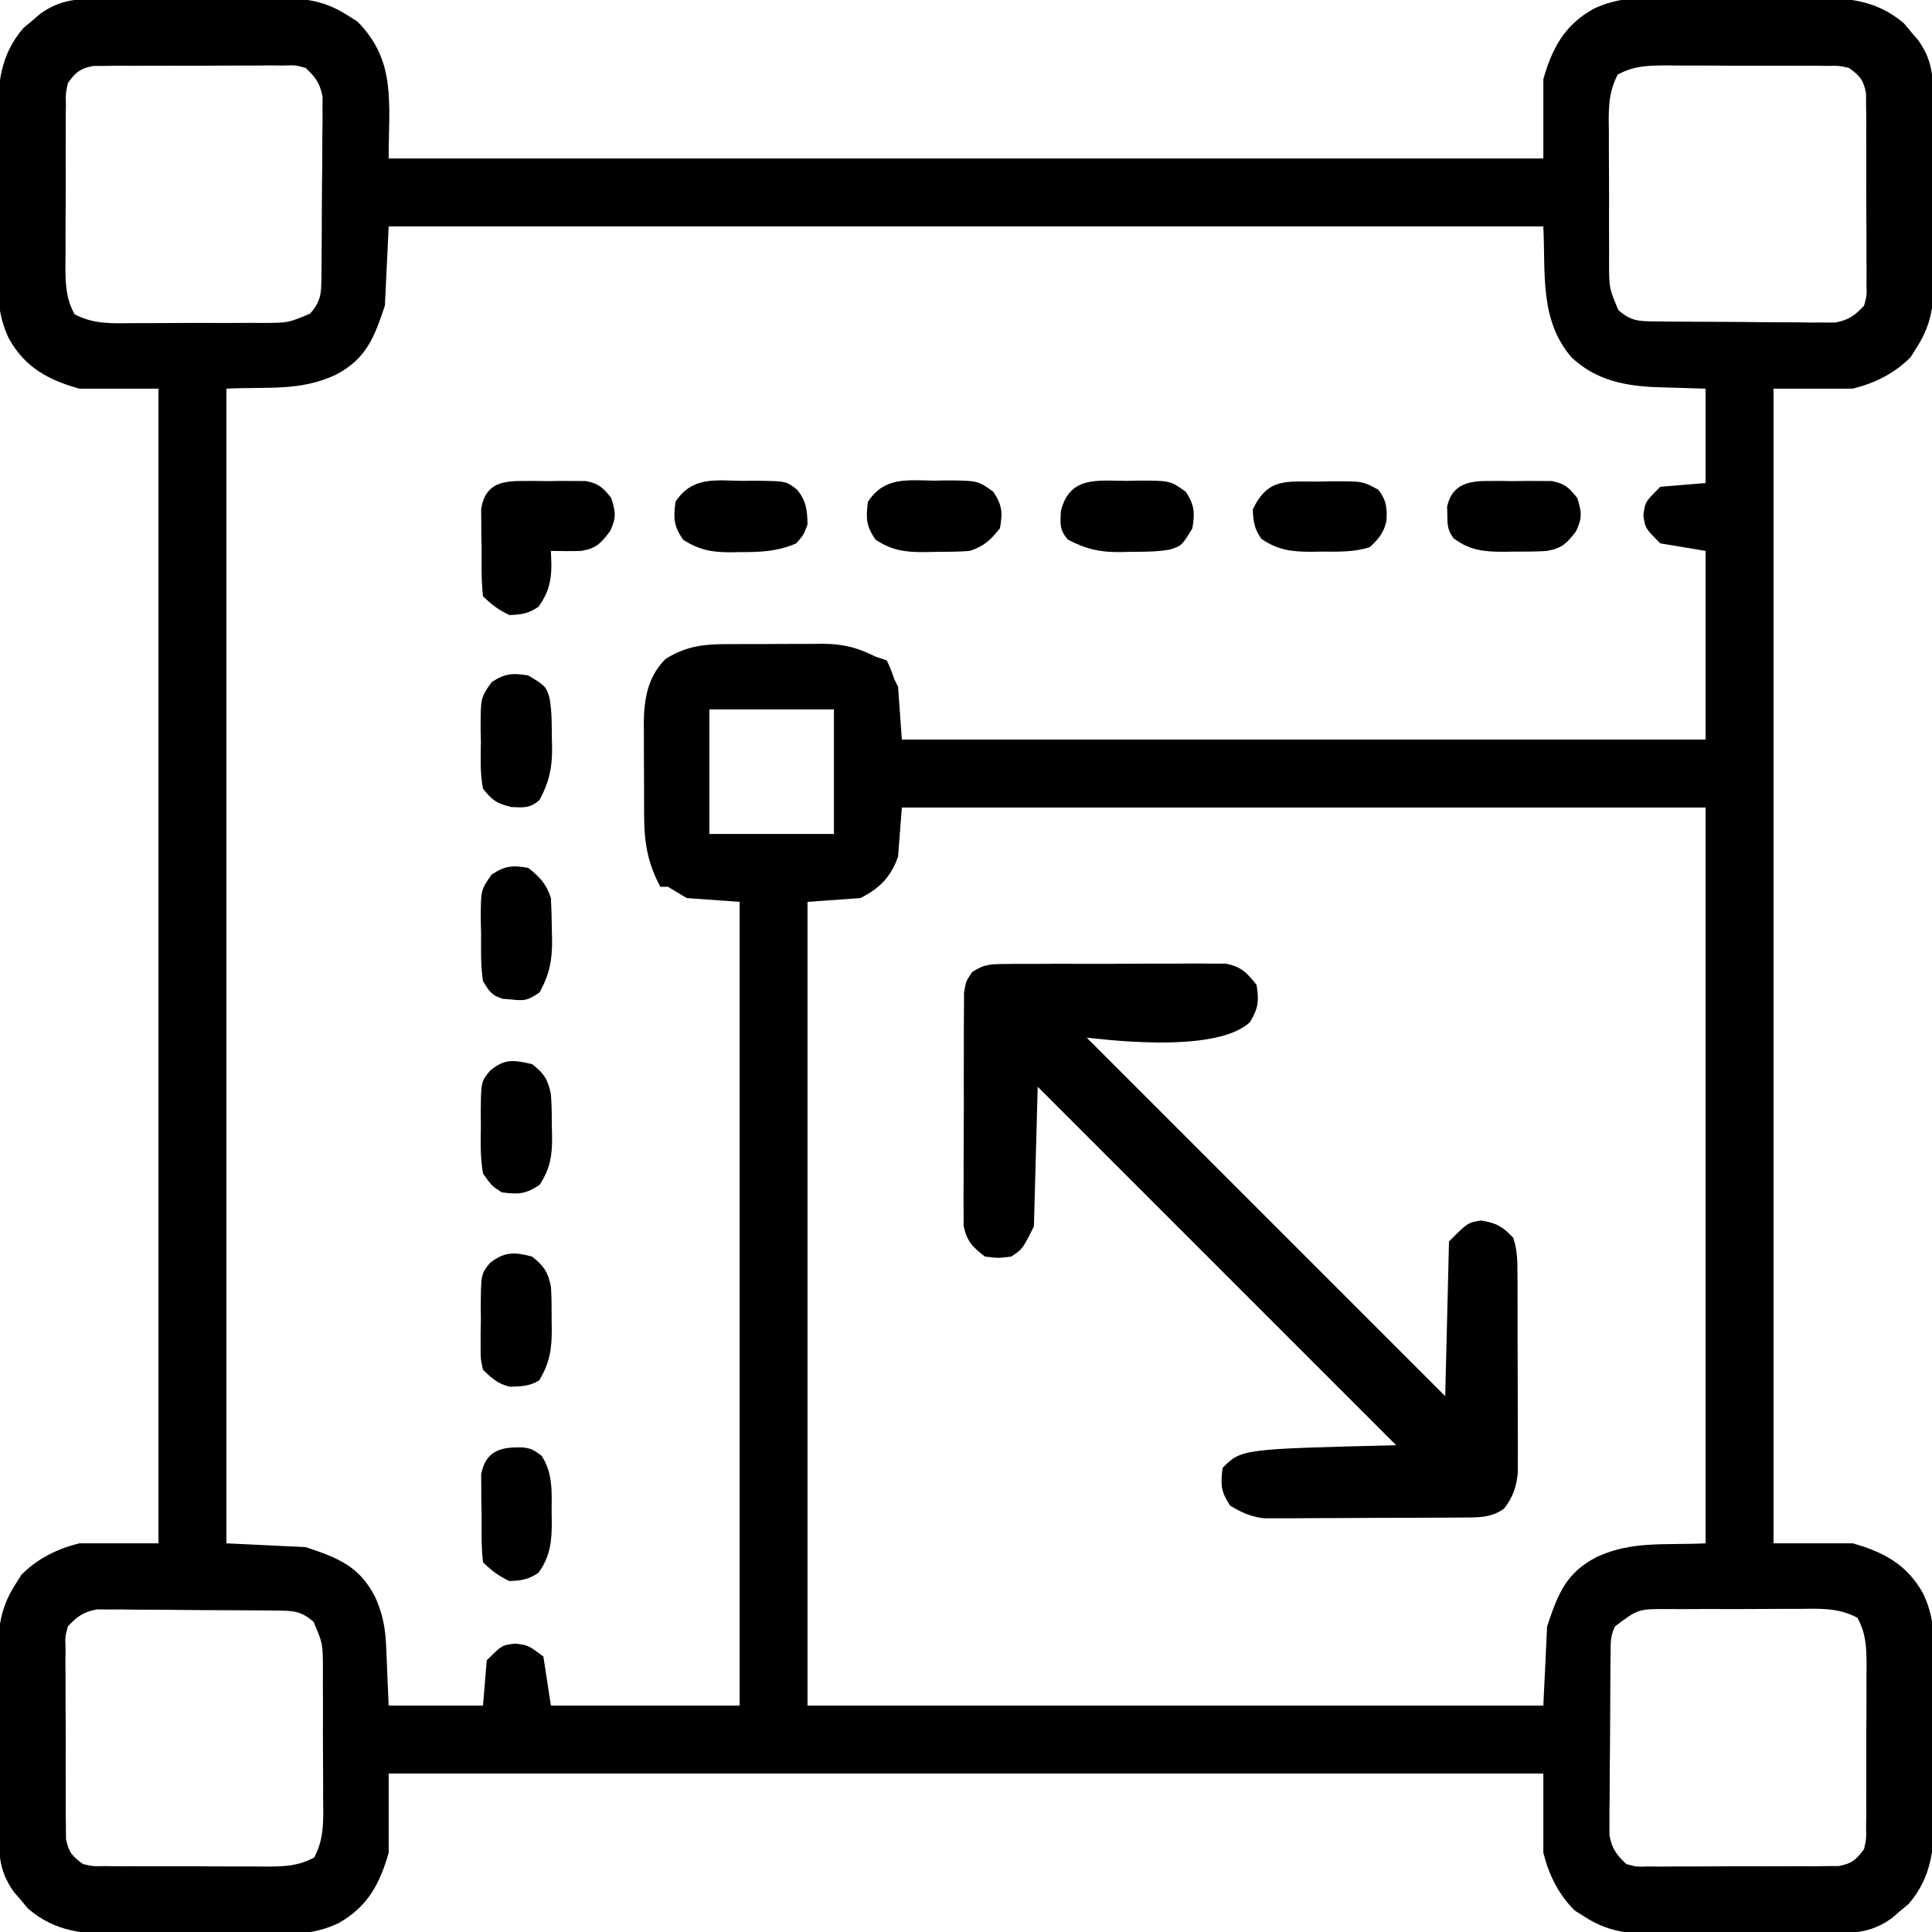
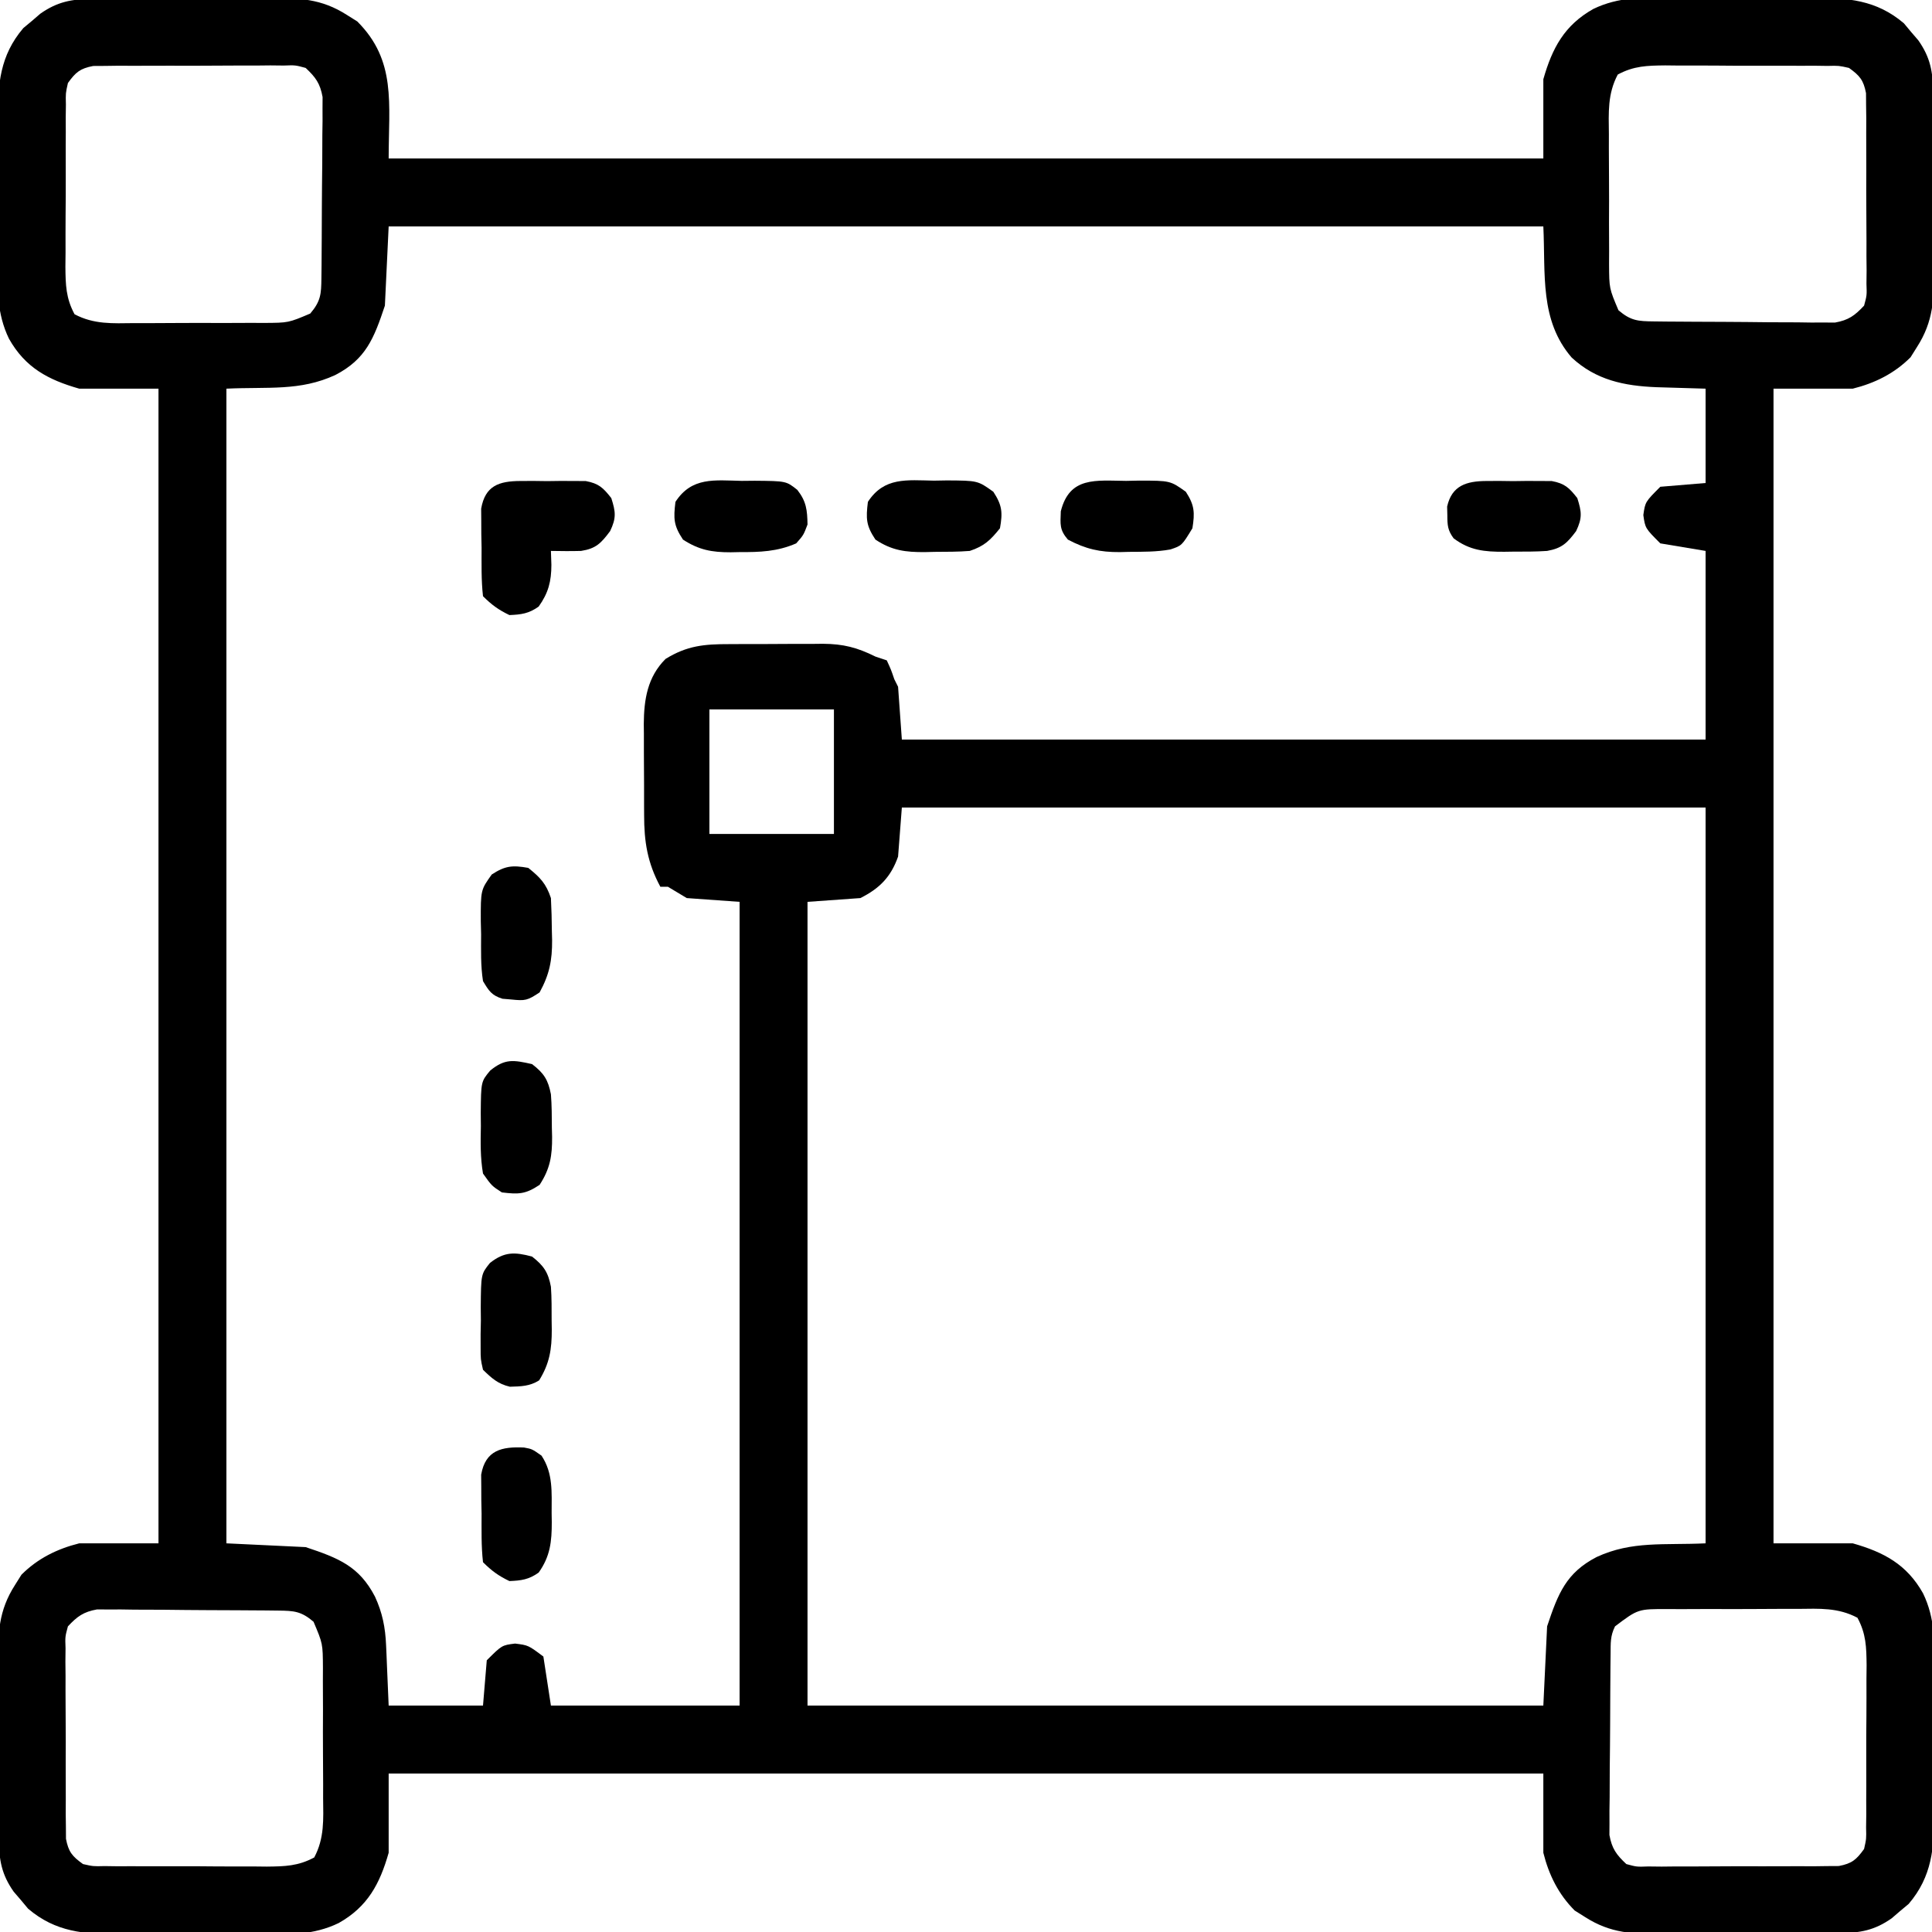
<svg xmlns="http://www.w3.org/2000/svg" width="512" height="512" viewBox="0 0 512 512" fill="none">
  <g clip-path="url(#clip0_1_2)">
    <path d="M24.499 -0.291C25.794 -0.303 27.09 -0.316 28.424 -0.329C29.831 -0.332 31.238 -0.334 32.645 -0.336C34.098 -0.342 35.551 -0.349 37.005 -0.356C40.049 -0.368 43.092 -0.372 46.136 -0.371C50.02 -0.37 53.903 -0.398 57.786 -0.432C60.788 -0.454 63.79 -0.458 66.792 -0.457C68.222 -0.46 69.653 -0.468 71.084 -0.484C79.162 -0.564 85.12 -0.426 92 4C92.887 4.557 93.774 5.114 94.688 5.688C105.082 16.082 103 27.332 103 42C203.98 42 304.96 42 409 42C409 35.07 409 28.14 409 21C411.34 12.768 414.571 6.685 422.25 2.371C428.956 -0.877 435.568 -0.707 442.879 -0.629C444.3 -0.63 445.722 -0.632 447.143 -0.636C450.106 -0.639 453.068 -0.625 456.031 -0.597C459.806 -0.563 463.579 -0.569 467.354 -0.588C470.284 -0.598 473.214 -0.589 476.144 -0.574C477.535 -0.569 478.925 -0.569 480.316 -0.576C489.657 -0.602 497.263 -0.043 504.559 6.184C505.179 6.927 505.799 7.671 506.437 8.438C507.076 9.179 507.714 9.92 508.371 10.684C511.551 15.205 512.254 19.014 512.291 24.499C512.31 26.442 512.31 26.442 512.329 28.424C512.332 29.831 512.334 31.238 512.336 32.645C512.342 34.098 512.349 35.551 512.356 37.005C512.368 40.049 512.372 43.092 512.371 46.136C512.37 50.02 512.398 53.903 512.432 57.786C512.455 60.788 512.458 63.79 512.457 66.792C512.46 68.222 512.469 69.653 512.484 71.084C512.564 79.162 512.426 85.12 508 92C507.443 92.887 506.886 93.774 506.312 94.688C502.011 98.99 496.864 101.534 491 103C484.07 103 477.14 103 470 103C470 203.98 470 304.96 470 409C476.93 409 483.86 409 491 409C499.232 411.34 505.315 414.571 509.629 422.25C512.877 428.956 512.707 435.568 512.629 442.879C512.63 444.3 512.632 445.722 512.636 447.143C512.639 450.106 512.625 453.068 512.597 456.031C512.563 459.806 512.569 463.579 512.588 467.354C512.598 470.284 512.589 473.214 512.574 476.144C512.569 477.535 512.569 478.925 512.576 480.316C512.602 489.657 512.043 497.263 505.816 504.559C505.073 505.179 504.329 505.799 503.562 506.438C502.821 507.076 502.08 507.714 501.316 508.371C496.795 511.551 492.986 512.254 487.501 512.291C485.558 512.31 485.558 512.31 483.576 512.329C482.169 512.332 480.762 512.334 479.355 512.336C477.902 512.342 476.449 512.349 474.995 512.356C471.951 512.368 468.908 512.372 465.864 512.371C461.98 512.37 458.097 512.398 454.214 512.432C451.212 512.454 448.21 512.458 445.208 512.457C443.778 512.46 442.347 512.469 440.916 512.484C432.838 512.564 426.88 512.426 420 508C419.113 507.443 418.226 506.886 417.312 506.312C413.011 502.011 410.466 496.864 409 491C409 484.07 409 477.14 409 470C308.02 470 207.04 470 103 470C103 476.93 103 483.86 103 491C100.66 499.232 97.429 505.315 89.75 509.629C83.044 512.877 76.432 512.707 69.121 512.629C67.7 512.63 66.278 512.632 64.857 512.636C61.894 512.639 58.932 512.625 55.969 512.597C52.194 512.563 48.421 512.569 44.646 512.588C41.716 512.598 38.786 512.589 35.856 512.574C34.465 512.569 33.075 512.569 31.684 512.576C22.343 512.602 14.737 512.043 7.441 505.816C6.511 504.701 6.511 504.701 5.562 503.562C4.924 502.821 4.286 502.08 3.629 501.316C0.449 496.795 -0.254 492.986 -0.291 487.501C-0.303 486.206 -0.316 484.91 -0.329 483.576C-0.332 482.169 -0.334 480.762 -0.336 479.355C-0.342 477.902 -0.349 476.449 -0.356 474.995C-0.368 471.951 -0.372 468.908 -0.371 465.864C-0.37 461.98 -0.398 458.097 -0.432 454.214C-0.454 451.212 -0.458 448.21 -0.457 445.208C-0.46 443.778 -0.469 442.347 -0.484 440.916C-0.564 432.838 -0.426 426.88 4 420C4.557 419.113 5.114 418.226 5.687 417.312C9.989 413.011 15.136 410.466 21 409C27.93 409 34.86 409 42 409C42 308.02 42 207.04 42 103C35.07 103 28.14 103 21 103C12.768 100.66 6.685 97.429 2.371 89.75C-0.877 83.044 -0.707 76.432 -0.629 69.121C-0.63 67.7 -0.632 66.278 -0.636 64.857C-0.639 61.894 -0.625 58.932 -0.597 55.969C-0.563 52.194 -0.569 48.421 -0.588 44.646C-0.598 41.716 -0.589 38.786 -0.574 35.856C-0.569 34.465 -0.569 33.075 -0.576 31.684C-0.602 22.343 -0.043 14.737 6.184 7.441C7.299 6.511 7.299 6.511 8.437 5.563C9.549 4.605 9.549 4.605 10.684 3.629C15.205 0.449 19.014 -0.254 24.499 -0.291ZM18 22C17.391 24.698 17.391 24.698 17.466 27.699C17.451 28.844 17.435 29.988 17.419 31.168C17.424 32.4 17.428 33.633 17.434 34.902C17.427 36.172 17.421 37.442 17.415 38.75C17.408 41.437 17.409 44.121 17.424 46.807C17.441 50.242 17.417 53.675 17.382 57.11C17.355 60.395 17.365 63.68 17.371 66.965C17.358 68.195 17.345 69.425 17.331 70.693C17.384 75.519 17.456 78.984 19.754 83.275C24.891 86.005 29.833 85.693 35.562 85.629C37.399 85.632 37.399 85.632 39.272 85.636C41.857 85.635 44.443 85.622 47.028 85.597C50.986 85.563 54.941 85.576 58.898 85.596C61.411 85.589 63.925 85.579 66.438 85.566C68.213 85.574 68.213 85.574 70.024 85.581C76.432 85.544 76.432 85.544 82.223 83.09C85.005 79.818 85.134 77.938 85.177 73.712C85.19 72.607 85.203 71.502 85.216 70.364C85.223 69.165 85.231 67.966 85.238 66.731C85.25 64.888 85.25 64.888 85.263 63.008C85.277 60.405 85.287 57.801 85.295 55.198C85.308 51.214 85.356 47.231 85.4 43.248C85.41 40.721 85.419 38.195 85.426 35.668C85.452 33.879 85.452 33.879 85.479 32.053C85.476 30.939 85.473 29.825 85.47 28.677C85.479 27.21 85.479 27.21 85.488 25.714C84.841 22.117 83.658 20.488 81 18C78.262 17.254 78.262 17.254 75.193 17.369C74.025 17.356 72.857 17.344 71.654 17.331C69.768 17.351 69.768 17.351 67.844 17.371C66.549 17.369 65.255 17.366 63.921 17.364C61.184 17.361 58.448 17.376 55.71 17.403C52.206 17.437 48.703 17.431 45.199 17.412C41.851 17.399 38.504 17.418 35.156 17.434C33.899 17.429 32.642 17.424 31.346 17.419C30.178 17.434 29.01 17.45 27.807 17.467C26.266 17.476 26.266 17.476 24.694 17.485C21.221 18.149 20.054 19.143 18 22ZM428.725 19.754C425.995 24.891 426.307 29.833 426.371 35.562C426.369 36.787 426.366 38.011 426.364 39.272C426.365 41.857 426.378 44.443 426.403 47.028C426.437 50.986 426.424 54.941 426.404 58.898C426.411 61.411 426.421 63.925 426.434 66.438C426.429 67.621 426.424 68.804 426.419 70.024C426.456 76.432 426.456 76.432 428.91 82.223C432.182 85.005 434.062 85.134 438.288 85.177C439.393 85.19 440.498 85.203 441.636 85.216C442.835 85.223 444.034 85.231 445.27 85.238C447.112 85.25 447.112 85.25 448.992 85.263C451.595 85.277 454.199 85.287 456.802 85.295C460.786 85.308 464.769 85.356 468.752 85.4C471.279 85.41 473.805 85.419 476.332 85.426C477.525 85.443 478.718 85.461 479.947 85.479C481.061 85.476 482.175 85.473 483.323 85.47C484.301 85.476 485.279 85.482 486.286 85.488C489.883 84.841 491.512 83.658 494 81C494.746 78.262 494.746 78.262 494.631 75.193C494.65 73.441 494.65 73.441 494.669 71.654C494.656 70.397 494.643 69.139 494.629 67.844C494.631 66.549 494.634 65.255 494.636 63.921C494.639 61.184 494.624 58.448 494.597 55.711C494.563 52.206 494.569 48.703 494.588 45.199C494.601 41.851 494.582 38.504 494.566 35.156C494.571 33.899 494.576 32.642 494.581 31.346C494.566 30.178 494.55 29.01 494.533 27.807C494.527 26.779 494.521 25.752 494.515 24.694C493.851 21.221 492.857 20.054 490 18C487.302 17.391 487.302 17.391 484.301 17.467C483.156 17.451 482.011 17.435 480.832 17.419C478.983 17.426 478.984 17.426 477.098 17.434C475.828 17.427 474.558 17.421 473.25 17.415C470.563 17.408 467.879 17.409 465.193 17.424C461.758 17.441 458.325 17.417 454.89 17.382C451.605 17.355 448.32 17.365 445.035 17.371C443.805 17.358 442.575 17.345 441.307 17.331C436.481 17.384 433.016 17.456 428.725 19.754ZM103 60C102.67 66.93 102.34 73.86 102 81C99.086 89.743 96.941 95.184 88.875 99.375C79.485 103.712 71.073 102.473 60 103C60 203.98 60 304.96 60 409C66.93 409.33 73.86 409.66 81 410C89.743 412.914 95.184 415.059 99.375 423.125C101.344 427.388 102.116 431.299 102.316 435.984C102.374 437.248 102.374 437.248 102.432 438.538C102.475 439.598 102.518 440.658 102.562 441.75C102.707 445.132 102.851 448.515 103 452C111.25 452 119.5 452 128 452C128.495 446.06 128.495 446.06 129 440C133 436 133 436 136.5 435.562C140 436 140 436 144 439C144.66 443.29 145.32 447.58 146 452C162.5 452 179 452 196 452C196 381.71 196 311.42 196 239C191.38 238.67 186.76 238.34 182 238C180.35 237.01 178.7 236.02 177 235C176.34 235 175.68 235 175 235C171.571 228.633 170.691 223.057 170.699 215.945C170.695 215.085 170.691 214.225 170.686 213.338C170.681 211.524 170.68 209.711 170.684 207.897C170.687 205.141 170.664 202.385 170.639 199.629C170.636 197.859 170.636 196.09 170.637 194.32C170.628 193.505 170.618 192.691 170.609 191.851C170.661 185.341 171.587 179.413 176.375 174.625C182.078 171.095 186.646 170.692 193.211 170.699C194.097 170.695 194.984 170.691 195.897 170.686C197.768 170.681 199.639 170.68 201.51 170.684C204.358 170.687 207.206 170.664 210.055 170.639C211.878 170.636 213.701 170.636 215.523 170.637C216.791 170.623 216.791 170.623 218.084 170.609C223.502 170.651 227.148 171.586 232 174C232.99 174.33 233.98 174.66 235 175C236.125 177.438 236.125 177.438 237 180C237.33 180.66 237.66 181.32 238 182C238.33 186.62 238.66 191.24 239 196C309.29 196 379.58 196 452 196C452 179.5 452 163 452 146C446.06 145.01 446.06 145.01 440 144C436 140 436 140 435.5 136.5C436 133 436 133 440 129C445.94 128.505 445.94 128.505 452 128C452 119.75 452 111.5 452 103C445.495 102.791 445.495 102.791 438.989 102.612C430.413 102.27 422.934 100.728 416.504 94.746C407.982 84.852 409.605 72.715 409 60C308.02 60 207.04 60 103 60ZM188 188C188 198.89 188 209.78 188 221C198.89 221 209.78 221 221 221C221 210.11 221 199.22 221 188C210.11 188 199.22 188 188 188ZM239 214C238.67 218.29 238.34 222.58 238 227C236.11 232.386 233.105 235.448 228 238C223.38 238.33 218.76 238.66 214 239C214 309.29 214 379.58 214 452C278.35 452 342.7 452 409 452C409.33 445.07 409.66 438.14 410 431C412.914 422.257 415.059 416.816 423.125 412.625C432.515 408.288 440.926 409.527 452 409C452 344.65 452 280.3 452 214C381.71 214 311.42 214 239 214ZM18 431C17.254 433.738 17.254 433.738 17.369 436.807C17.356 437.975 17.344 439.143 17.331 440.346C17.344 441.603 17.357 442.861 17.371 444.156C17.369 445.451 17.366 446.745 17.364 448.079C17.361 450.816 17.376 453.552 17.403 456.29C17.437 459.794 17.431 463.297 17.412 466.801C17.399 470.149 17.418 473.496 17.434 476.844C17.429 478.101 17.424 479.358 17.419 480.654C17.434 481.822 17.45 482.99 17.466 484.193C17.473 485.221 17.479 486.248 17.485 487.306C18.149 490.779 19.143 491.946 22 494C24.698 494.609 24.698 494.609 27.699 494.533C28.844 494.549 29.988 494.565 31.168 494.581C33.017 494.574 33.017 494.574 34.902 494.566C36.172 494.573 37.442 494.579 38.75 494.585C41.437 494.592 44.121 494.591 46.807 494.576C50.242 494.559 53.675 494.583 57.11 494.618C60.395 494.645 63.68 494.635 66.965 494.629C68.195 494.642 69.425 494.655 70.693 494.669C75.519 494.616 78.984 494.544 83.275 492.246C86.005 487.109 85.693 482.167 85.629 476.438C85.631 475.213 85.634 473.989 85.636 472.728C85.635 470.143 85.622 467.557 85.597 464.972C85.563 461.014 85.576 457.059 85.596 453.102C85.589 450.589 85.579 448.076 85.566 445.562C85.571 444.379 85.576 443.196 85.581 441.976C85.544 435.568 85.544 435.568 83.09 429.777C79.818 426.995 77.938 426.866 73.712 426.823C72.054 426.804 72.054 426.804 70.364 426.784C68.565 426.773 68.565 426.773 66.731 426.762C65.502 426.754 64.274 426.746 63.008 426.737C60.405 426.723 57.801 426.713 55.198 426.705C51.214 426.692 47.231 426.644 43.248 426.6C40.721 426.589 38.195 426.581 35.668 426.574C34.475 426.557 33.282 426.539 32.053 426.521C30.939 426.524 29.825 426.527 28.677 426.53C27.699 426.524 26.721 426.518 25.714 426.512C22.117 427.159 20.488 428.342 18 431ZM428 431C426.718 433.563 426.852 435.418 426.823 438.288C426.81 439.393 426.797 440.498 426.784 441.636C426.777 442.835 426.769 444.034 426.762 445.27C426.754 446.498 426.746 447.726 426.737 448.992C426.723 451.595 426.713 454.199 426.705 456.802C426.692 460.786 426.644 464.769 426.6 468.752C426.589 471.279 426.581 473.805 426.574 476.332C426.557 477.525 426.539 478.718 426.521 479.947C426.524 481.061 426.527 482.175 426.53 483.323C426.524 484.301 426.518 485.279 426.512 486.286C427.159 489.883 428.342 491.512 431 494C433.738 494.746 433.738 494.746 436.807 494.631C438.559 494.65 438.559 494.65 440.346 494.669C442.232 494.649 442.232 494.649 444.156 494.629C445.451 494.631 446.745 494.634 448.079 494.636C450.816 494.639 453.552 494.624 456.29 494.597C459.794 494.563 463.296 494.569 466.801 494.588C470.149 494.601 473.496 494.582 476.844 494.566C478.101 494.571 479.358 494.576 480.654 494.581C482.406 494.558 482.406 494.558 484.193 494.533C485.221 494.527 486.248 494.521 487.306 494.515C490.779 493.851 491.946 492.857 494 490C494.609 487.302 494.609 487.302 494.533 484.301C494.549 483.156 494.565 482.011 494.581 480.832C494.574 478.984 494.574 478.984 494.566 477.098C494.573 475.828 494.579 474.558 494.585 473.25C494.592 470.563 494.591 467.879 494.576 465.193C494.559 461.758 494.583 458.325 494.618 454.89C494.645 451.605 494.635 448.32 494.629 445.035C494.642 443.805 494.655 442.575 494.669 441.307C494.616 436.481 494.544 433.016 492.246 428.725C487.109 425.995 482.167 426.307 476.437 426.371C474.601 426.367 474.601 426.367 472.728 426.364C470.143 426.365 467.557 426.378 464.972 426.403C461.014 426.437 457.059 426.424 453.102 426.404C450.589 426.411 448.075 426.421 445.562 426.434C444.379 426.429 443.196 426.424 441.976 426.419C434.101 426.394 434.101 426.394 428 431Z" fill="black" />
-     <path d="M266.617 255.467C267.273 255.458 267.929 255.449 268.604 255.44C270.766 255.418 272.927 255.425 275.09 255.434C276.597 255.428 278.104 255.422 279.61 255.415C282.767 255.404 285.923 255.409 289.08 255.424C293.12 255.441 297.158 255.417 301.198 255.382C304.31 255.36 307.421 255.362 310.533 255.37C312.022 255.371 313.511 255.364 315 255.349C317.086 255.332 319.168 255.346 321.254 255.369C323.031 255.37 323.031 255.37 324.844 255.372C328.945 256.188 330.441 257.756 333 261C333.68 265.232 333.484 267.204 331.25 270.875C321.809 279.791 289.199 274.968 288 275C319.35 306.35 350.7 337.7 383 370C383.33 356.47 383.66 342.94 384 329C389 324 389 324 392.5 323.438C396.544 324.088 398.204 325.04 401 328C402.165 331.301 402.133 334.497 402.145 337.974C402.152 339.179 402.158 340.384 402.165 341.625C402.166 343.572 402.166 343.572 402.168 345.559C402.171 346.909 402.175 348.258 402.178 349.608C402.184 352.435 402.186 355.262 402.185 358.089C402.185 361.705 402.199 365.321 402.216 368.936C402.227 371.724 402.229 374.511 402.229 377.298C402.23 379.277 402.241 381.257 402.252 383.236C402.249 384.444 402.246 385.652 402.243 386.896C402.244 387.957 402.246 389.017 402.247 390.11C401.924 393.883 400.97 396.766 398.625 399.75C395.194 402.389 391.224 402.134 387.042 402.161C385.84 402.171 384.638 402.18 383.4 402.19C381.458 402.197 381.458 402.197 379.477 402.203C378.129 402.209 376.781 402.215 375.434 402.22C372.611 402.231 369.789 402.237 366.966 402.24C363.359 402.246 359.752 402.27 356.146 402.298C353.363 402.317 350.58 402.322 347.797 402.324C345.824 402.328 343.851 402.347 341.878 402.366C340.67 402.363 339.462 402.36 338.217 402.356C337.159 402.36 336.101 402.364 335.01 402.367C331.439 401.931 329.065 400.865 326 399C323.5 395.25 323.464 393.441 324 389C329 384 329 384 370 383C338.65 351.65 307.3 320.3 275 288C274.67 300.21 274.34 312.42 274 325C271 331 271 331 268 333C264.625 333.438 264.625 333.438 261 333C257.745 330.449 256.189 328.948 255.372 324.844C255.371 323.659 255.37 322.474 255.369 321.254C255.362 320.596 255.355 319.939 255.347 319.261C255.33 317.099 255.35 314.939 255.371 312.777C255.37 311.269 255.368 309.762 255.364 308.254C255.361 305.099 255.376 301.945 255.403 298.79C255.437 294.749 255.431 290.709 255.412 286.668C255.402 283.556 255.411 280.445 255.426 277.333C255.431 275.843 255.43 274.353 255.424 272.863C255.419 270.781 255.439 268.7 255.467 266.617C255.473 265.433 255.479 264.249 255.485 263.029C256 260 256 260 257.62 257.62C260.77 255.476 262.818 255.486 266.617 255.467Z" fill="black" />
    <path d="M137.938 127.469C139.651 127.461 139.651 127.461 141.398 127.453C142.587 127.469 143.775 127.484 145 127.5C146.189 127.485 147.377 127.469 148.602 127.453C149.744 127.458 150.886 127.463 152.062 127.469C153.105 127.473 154.148 127.478 155.223 127.482C158.686 128.128 159.85 129.26 162 132C163.167 135.658 163.354 137.259 161.688 140.75C159.278 143.963 157.955 145.376 154 146C151.327 146.077 148.675 146.045 146 146C146.041 147.217 146.082 148.434 146.125 149.688C146.117 154.069 145.326 157.144 142.75 160.75C140.163 162.598 138.159 162.874 135 163C132.121 161.626 130.25 160.25 128 158C127.513 153.728 127.63 149.422 127.625 145.125C127.601 143.927 127.576 142.73 127.551 141.496C127.547 140.345 127.543 139.194 127.539 138.008C127.531 136.952 127.523 135.897 127.514 134.809C128.569 128.712 132.224 127.493 137.938 127.469Z" fill="black" />
    <path d="M247.5 127.375C248.628 127.356 249.756 127.336 250.918 127.316C259.113 127.365 259.113 127.365 263.242 130.32C265.582 133.887 265.748 135.813 265 140C262.459 143.16 260.854 144.715 257 146C253.9 146.251 250.796 146.231 247.688 146.25C246.845 146.271 246.003 146.291 245.135 146.312C240.008 146.345 236.405 145.923 232 143C229.5 139.25 229.464 137.441 230 133C234.315 126.358 240.342 127.252 247.5 127.375Z" fill="black" />
    <path d="M140 230C143.16 232.541 144.715 234.146 146 238C146.149 240.93 146.231 243.82 146.25 246.75C146.271 247.536 146.291 248.323 146.313 249.133C146.348 254.515 145.603 258.257 143 263C139.764 265.158 139.164 265.254 135.5 264.875C134.727 264.811 133.953 264.746 133.156 264.68C130.246 263.762 129.565 262.595 128 260C127.352 255.878 127.491 251.73 127.5 247.563C127.457 245.864 127.457 245.864 127.414 244.131C127.395 235.85 127.395 235.85 130.313 231.754C133.885 229.422 135.812 229.252 140 230Z" fill="black" />
-     <path d="M140 179C144.607 181.804 144.607 181.804 145.62 184.885C146.273 188.519 146.226 192.13 146.25 195.813C146.271 196.594 146.291 197.376 146.312 198.182C146.348 203.551 145.514 207.236 143 212C140.382 214.244 138.988 214 135.5 213.875C131.586 212.897 130.46 212.116 128 209C127.179 204.894 127.397 200.742 127.438 196.563C127.414 195.43 127.39 194.298 127.365 193.131C127.38 184.87 127.38 184.87 130.316 180.75C133.865 178.436 135.837 178.331 140 179Z" fill="black" />
    <path d="M298.438 127.437C300.136 127.402 300.136 127.402 301.869 127.365C310.13 127.38 310.13 127.38 314.25 130.316C316.564 133.865 316.669 135.837 316 140C313.196 144.607 313.196 144.607 310.115 145.62C306.481 146.273 302.87 146.226 299.188 146.25C298.406 146.271 297.624 146.291 296.818 146.312C291.449 146.348 287.764 145.514 283 143C280.756 140.382 281 138.988 281.125 135.5C283.441 126.237 290.391 127.36 298.438 127.437Z" fill="black" />
    <path d="M141 282C144.164 284.415 145.257 286.169 146 290C146.237 292.956 146.231 295.911 146.25 298.875C146.271 299.665 146.291 300.455 146.312 301.27C146.346 306.258 145.812 309.703 143 314C139.25 316.5 137.441 316.536 133 316C130.309 314.258 130.309 314.258 128 311C127.278 306.801 127.348 302.687 127.437 298.438C127.427 297.301 127.416 296.165 127.404 294.994C127.478 286.626 127.478 286.626 129.91 283.707C133.84 280.497 136.071 280.895 141 282Z" fill="black" />
    <path d="M196.563 127.437C198.267 127.421 198.267 127.421 200.006 127.404C208.342 127.478 208.342 127.478 211.297 129.821C213.687 132.879 213.932 135.152 214 139C212.938 141.812 212.938 141.812 211 144C205.985 146.19 201.371 146.335 196 146.312C195.219 146.329 194.438 146.345 193.633 146.361C188.692 146.365 185.257 145.771 181 143C178.5 139.25 178.464 137.441 179 133C183.319 126.328 189.394 127.287 196.563 127.437Z" fill="black" />
    <path d="M138.875 383.609C141 384 141 384 143.5 385.75C146.623 390.435 146.183 395.498 146.188 400.937C146.2 401.736 146.212 402.535 146.225 403.357C146.237 408.502 145.826 412.444 142.75 416.75C140.163 418.598 138.159 418.874 135 419C132.121 417.626 130.25 416.25 128 414C127.513 409.727 127.63 405.422 127.625 401.125C127.601 399.927 127.576 398.73 127.551 397.496C127.547 396.345 127.543 395.194 127.539 394.008C127.531 392.952 127.523 391.897 127.514 390.809C128.649 384.249 133.056 383.341 138.875 383.609Z" fill="black" />
    <path d="M393.938 127.469C395.651 127.461 395.651 127.461 397.398 127.453C398.587 127.469 399.775 127.484 401 127.5C402.189 127.485 403.377 127.469 404.602 127.453C405.744 127.458 406.886 127.463 408.062 127.469C409.105 127.473 410.148 127.478 411.223 127.482C414.686 128.128 415.85 129.26 418 132C419.167 135.658 419.354 137.259 417.688 140.75C415.284 143.954 413.919 145.292 410 146C407.023 146.213 404.046 146.185 401.062 146.188C400.264 146.2 399.465 146.212 398.643 146.225C393.43 146.238 389.505 145.891 385.215 142.652C383.649 140.523 383.567 139.19 383.562 136.562C383.543 135.801 383.524 135.039 383.504 134.254C384.742 128.629 388.707 127.491 393.938 127.469Z" fill="black" />
    <path d="M141 333C144.115 335.441 145.271 337.178 146 341C146.213 343.977 146.185 346.954 146.188 349.938C146.2 350.736 146.212 351.535 146.225 352.357C146.238 357.546 145.66 361.325 142.875 365.813C140.381 367.392 138.035 367.411 135.133 367.496C131.958 366.758 130.322 365.259 128 363C127.369 360.223 127.369 360.223 127.371 357.063C127.369 355.92 127.367 354.778 127.365 353.602C127.389 352.413 127.413 351.225 127.438 350C127.427 348.811 127.416 347.623 127.404 346.398C127.478 337.652 127.478 337.652 129.848 334.691C133.699 331.665 136.402 331.78 141 333Z" fill="black" />
-     <path d="M349.312 127.625C350.454 127.601 351.595 127.576 352.771 127.551C361.123 127.522 361.123 127.522 365.258 129.777C367.384 132.49 367.649 134.612 367.426 138.031C366.748 141.167 365.332 142.862 363 145C358.759 146.394 354.479 146.184 350.062 146.188C349.264 146.2 348.465 146.212 347.643 146.225C342.498 146.237 338.556 145.826 334.25 142.75C332.402 140.163 332.126 138.159 332 135C336.006 126.607 340.831 127.634 349.312 127.625Z" fill="black" />
  </g>
  <defs>
    <clipPath id="clip0_1_2">
      <rect width="512" height="512" fill="white" />
    </clipPath>
  </defs>
</svg>